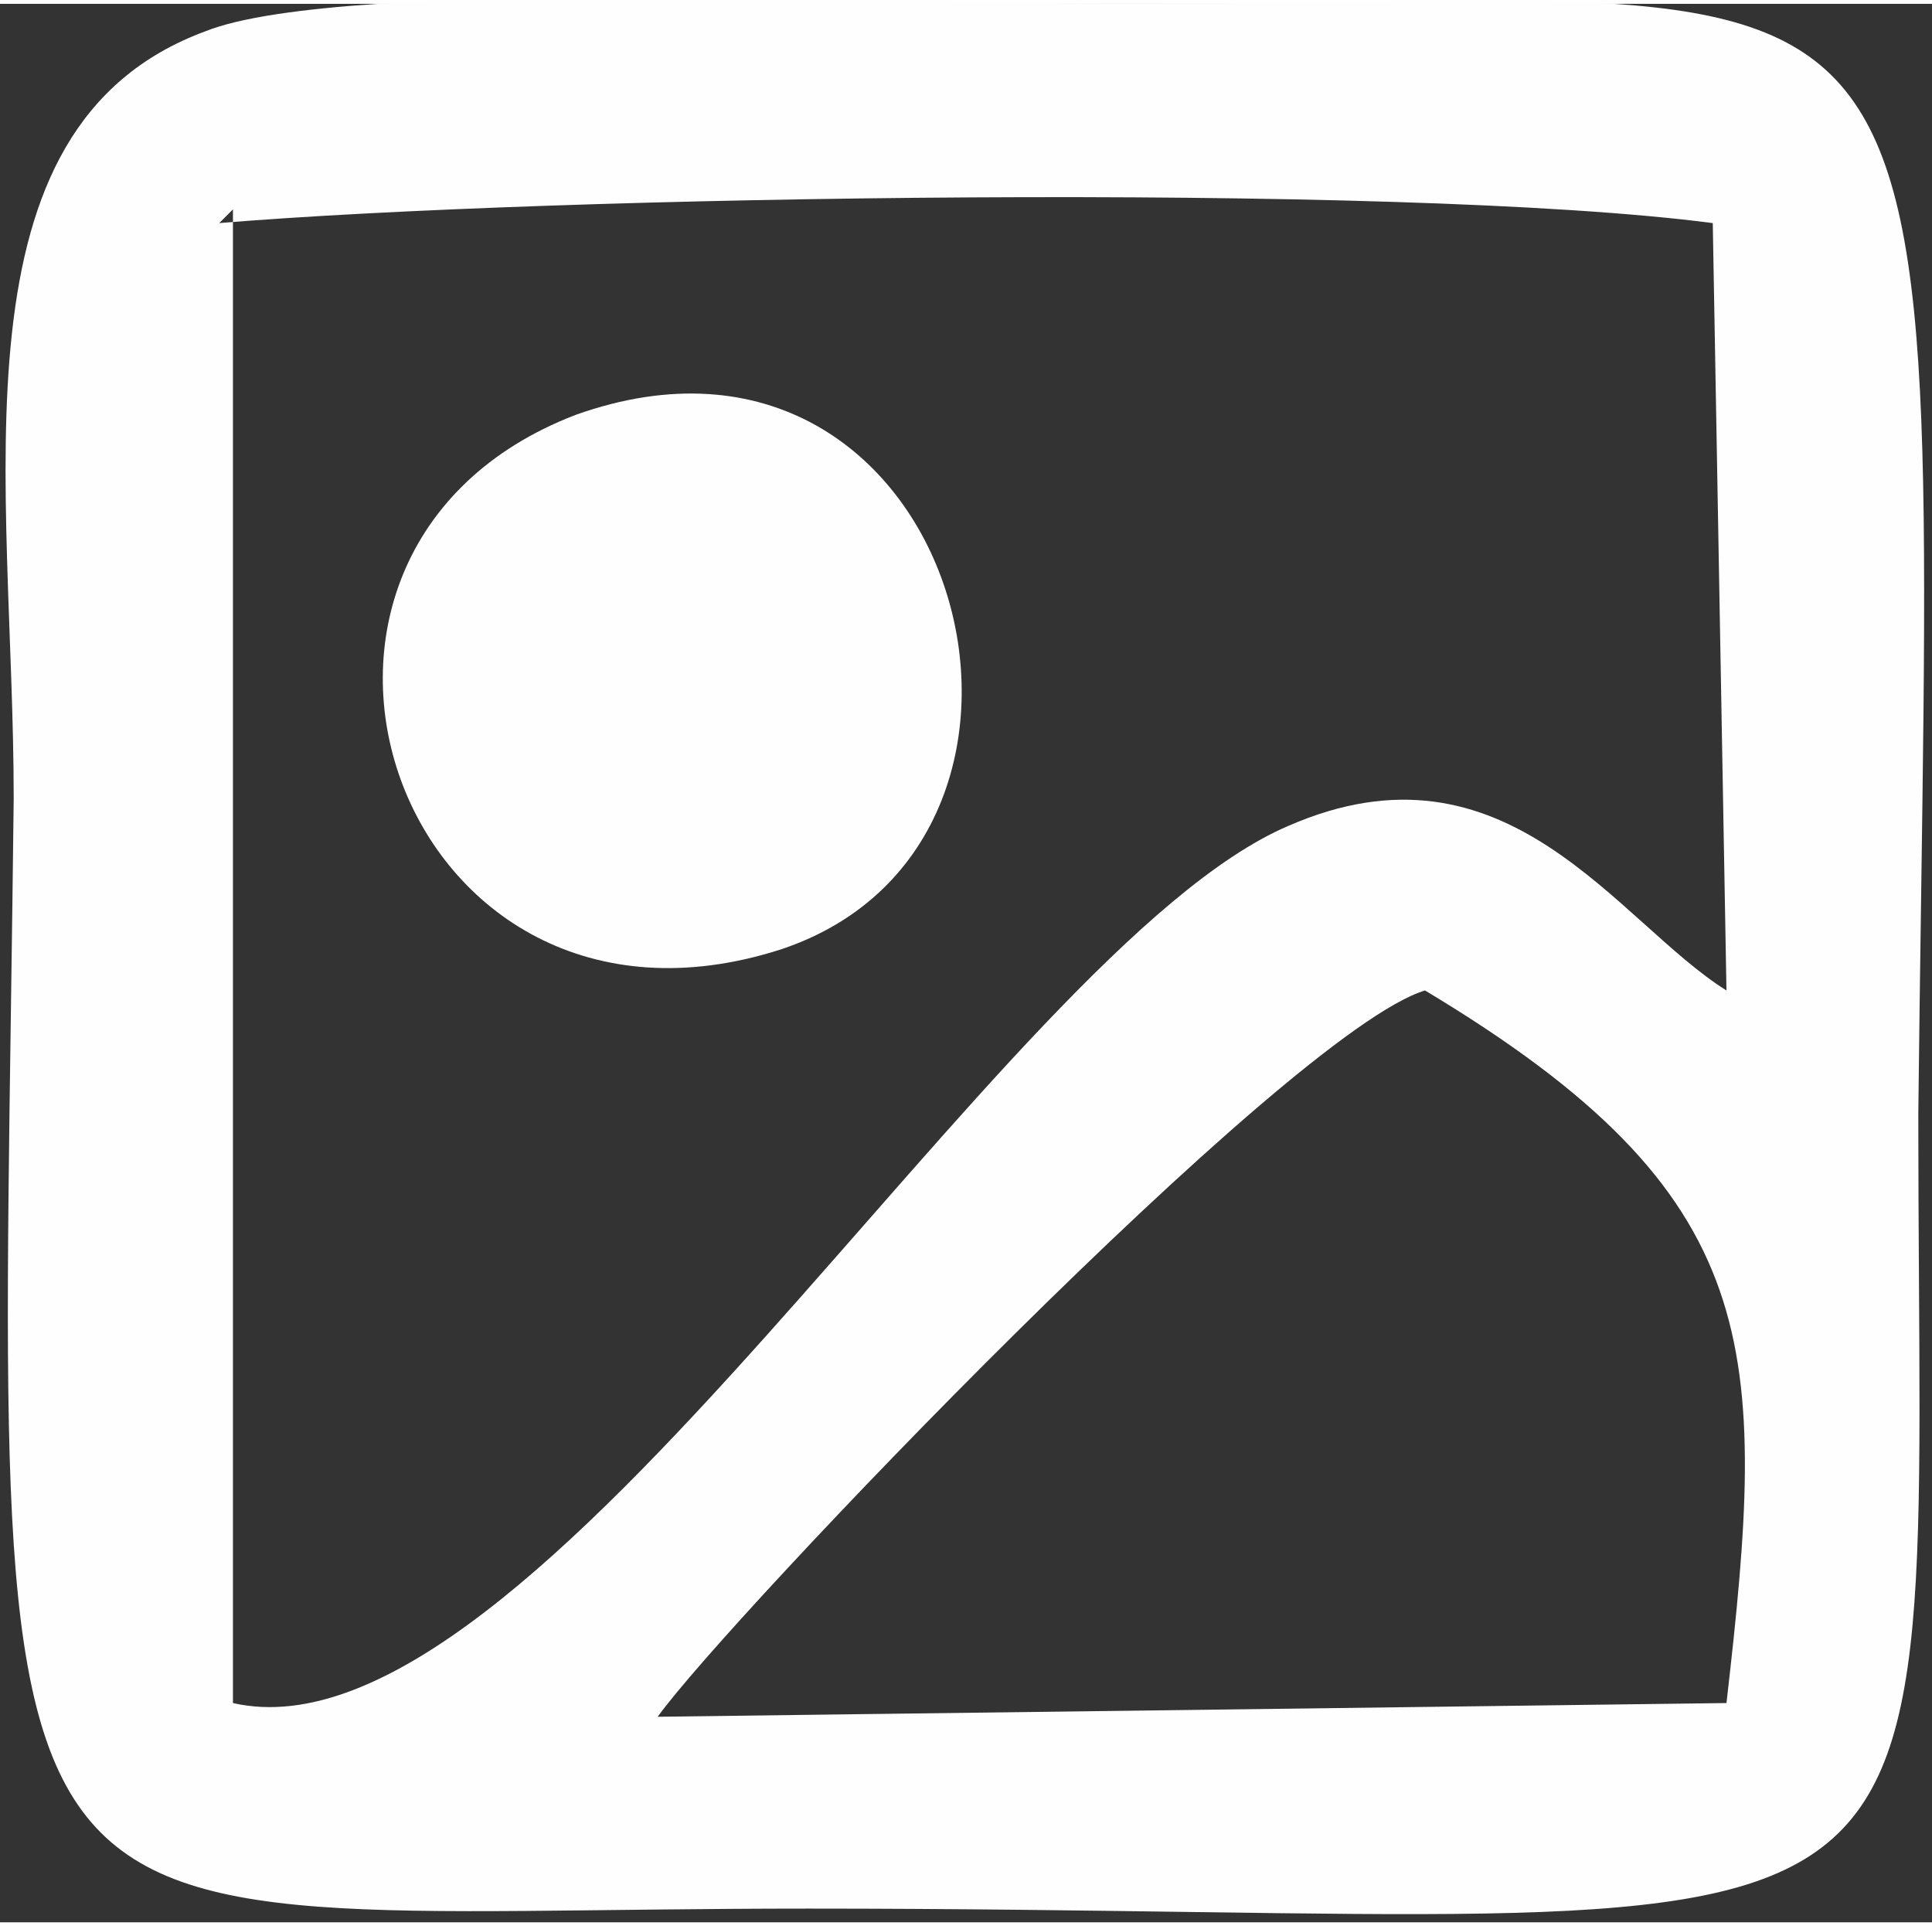
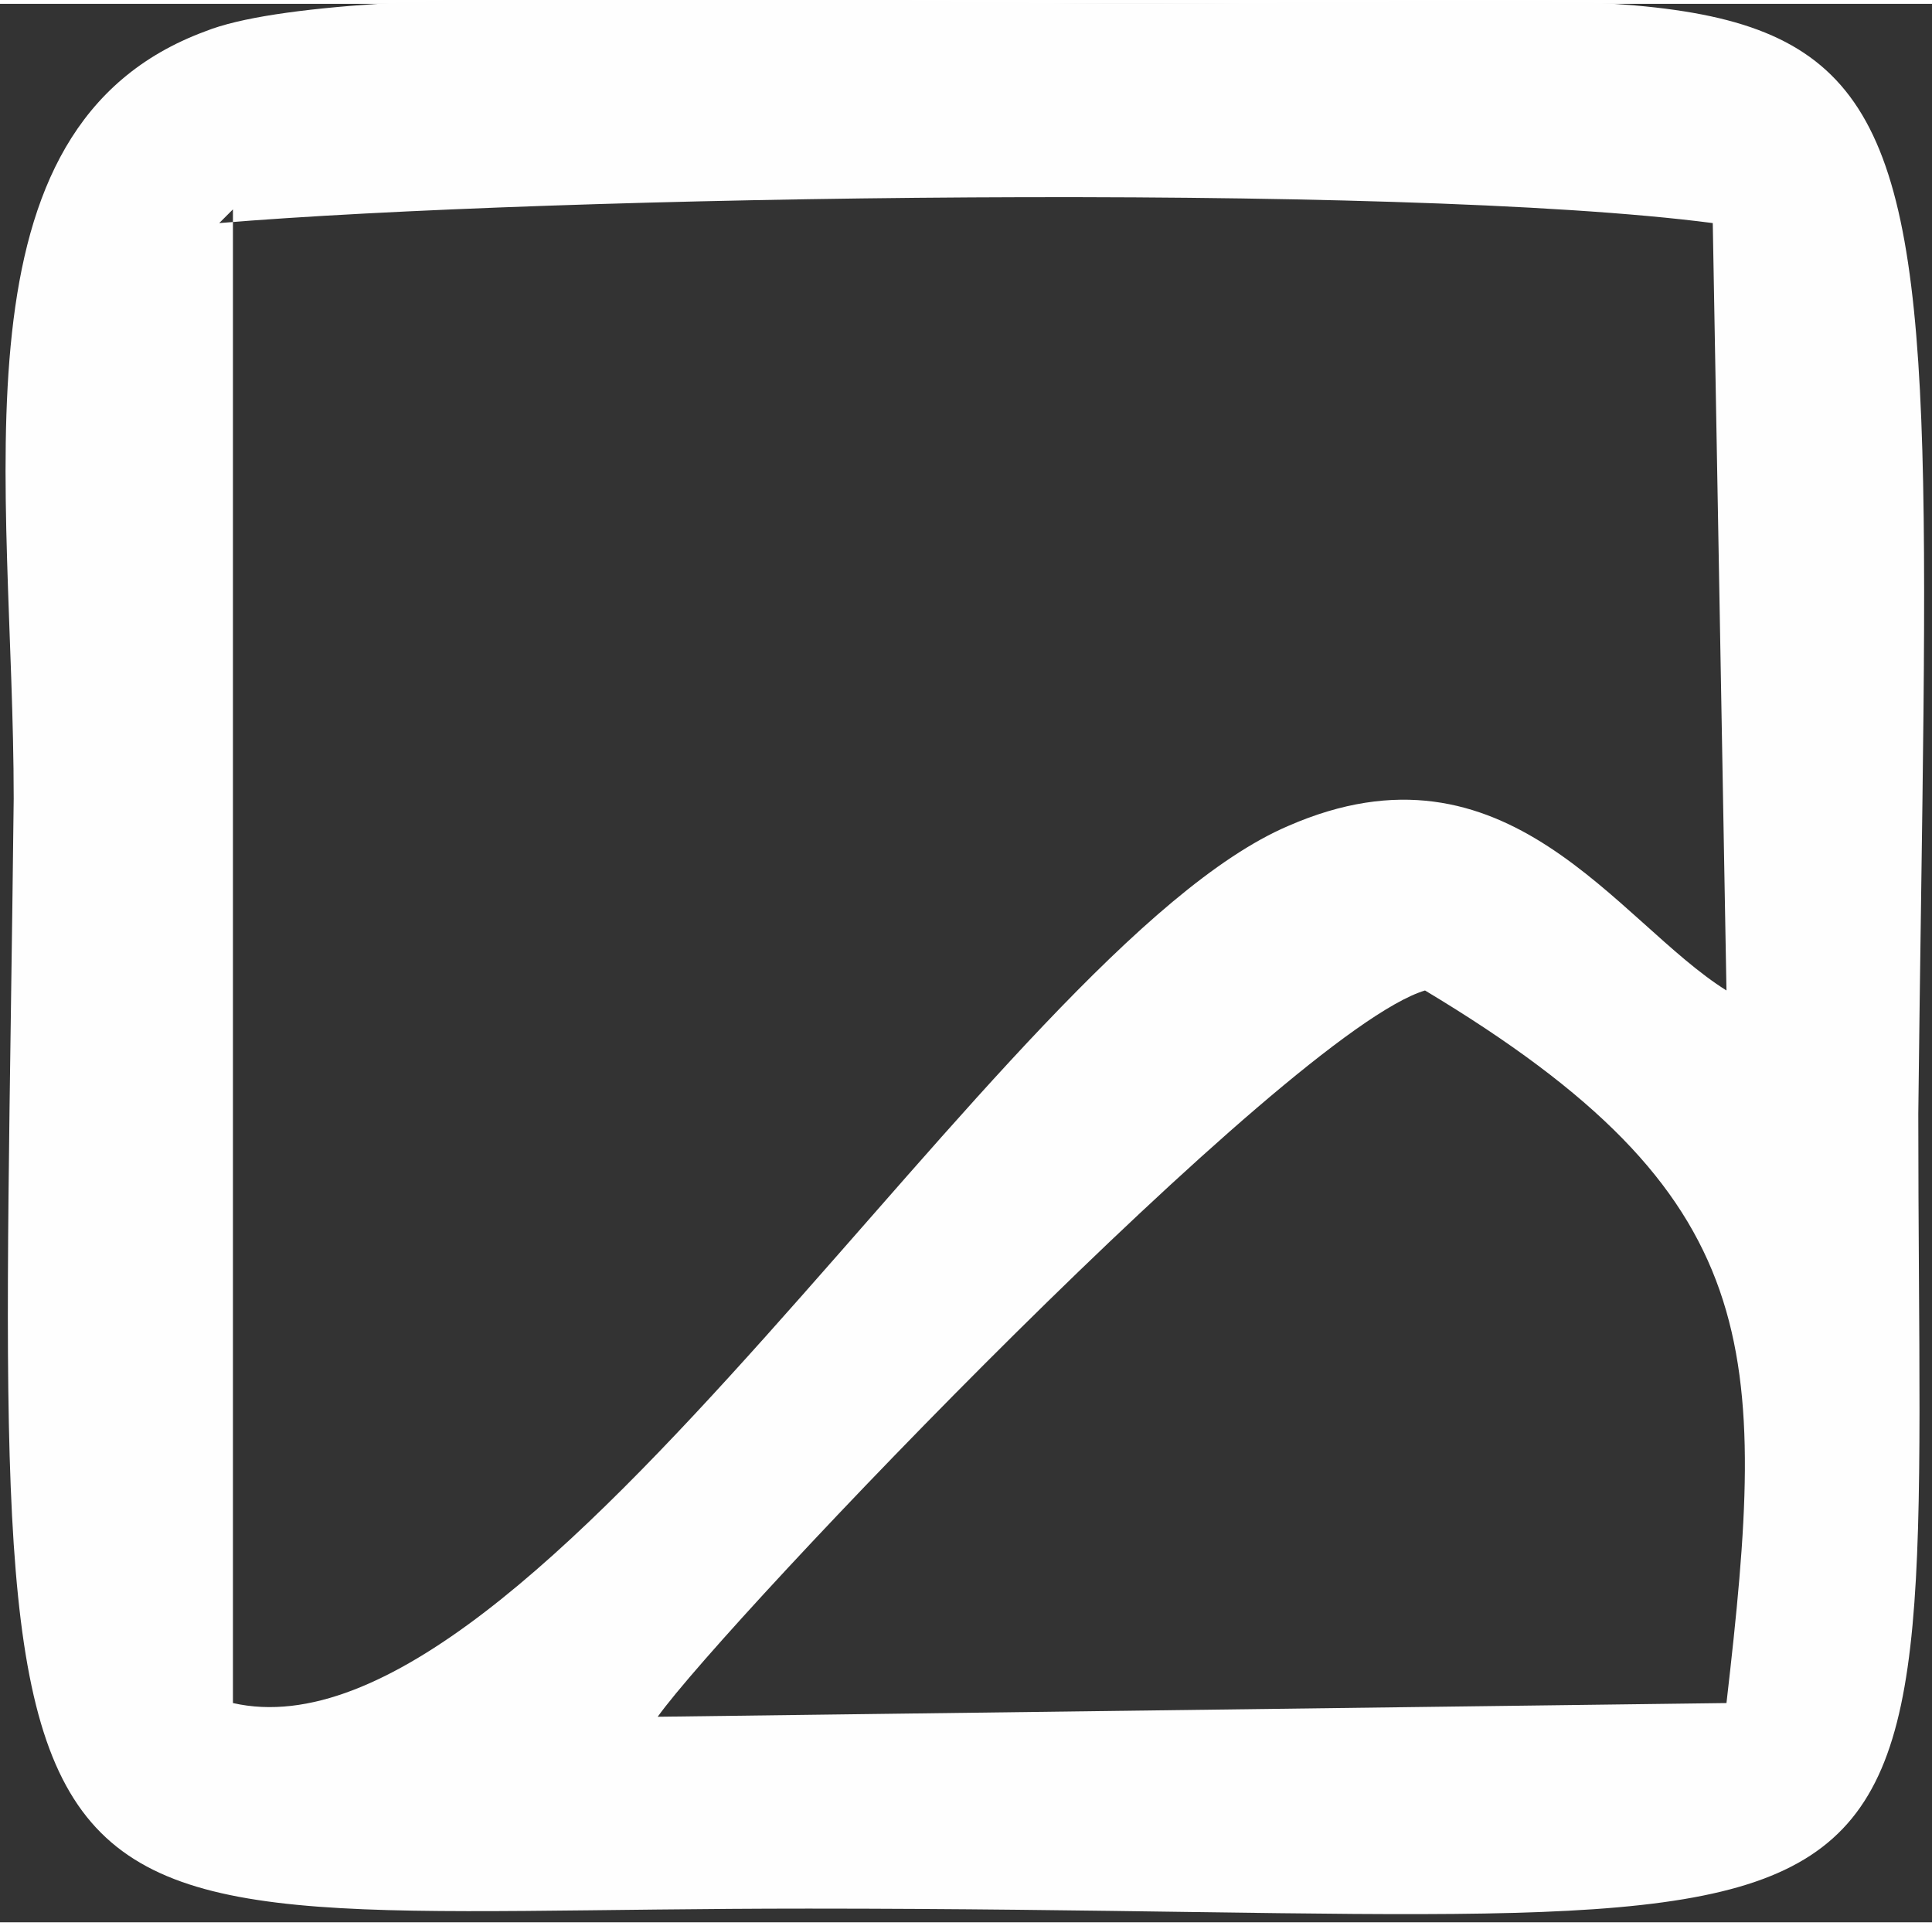
<svg xmlns="http://www.w3.org/2000/svg" xml:space="preserve" width="21.4mm" height="21.333mm" version="1.1" style="shape-rendering:geometricPrecision; text-rendering:geometricPrecision; image-rendering:optimizeQuality; fill-rule:evenodd; clip-rule:evenodd" viewBox="0 0 141 140">
  <rect x="0" y="0" width="141" height="140" fill="#333333" stroke="none" />
  <defs>
    <style type="text/css"> .fil0 {fill:#FEFEFE} </style>
  </defs>
  <g id="Слой_x0020_1">
    <g id="_10263549712">
      <path class="fil0" d="M15 2c-19,7 -14,33 -14,56 -1,89 -5,81 58,81 87,0 81,9 81,-58 1,-90 5,-81 -58,-81 -15,0 -57,-2 -67,2zm2 13l0 109c22,5 56,-55 77,-64 16,-7 24,7 32,12l-1 -56c-23,-3 -85,-2 -109,0zm31 110l78 -1c3,-26 3,-37 -22,-52 -10,3 -51,46 -56,53z" />
-       <path class="fil0" d="M42 30c-26,10 -13,48 15,39 24,-8 13,-49 -15,-39z" />
    </g>
  </g>
</svg>